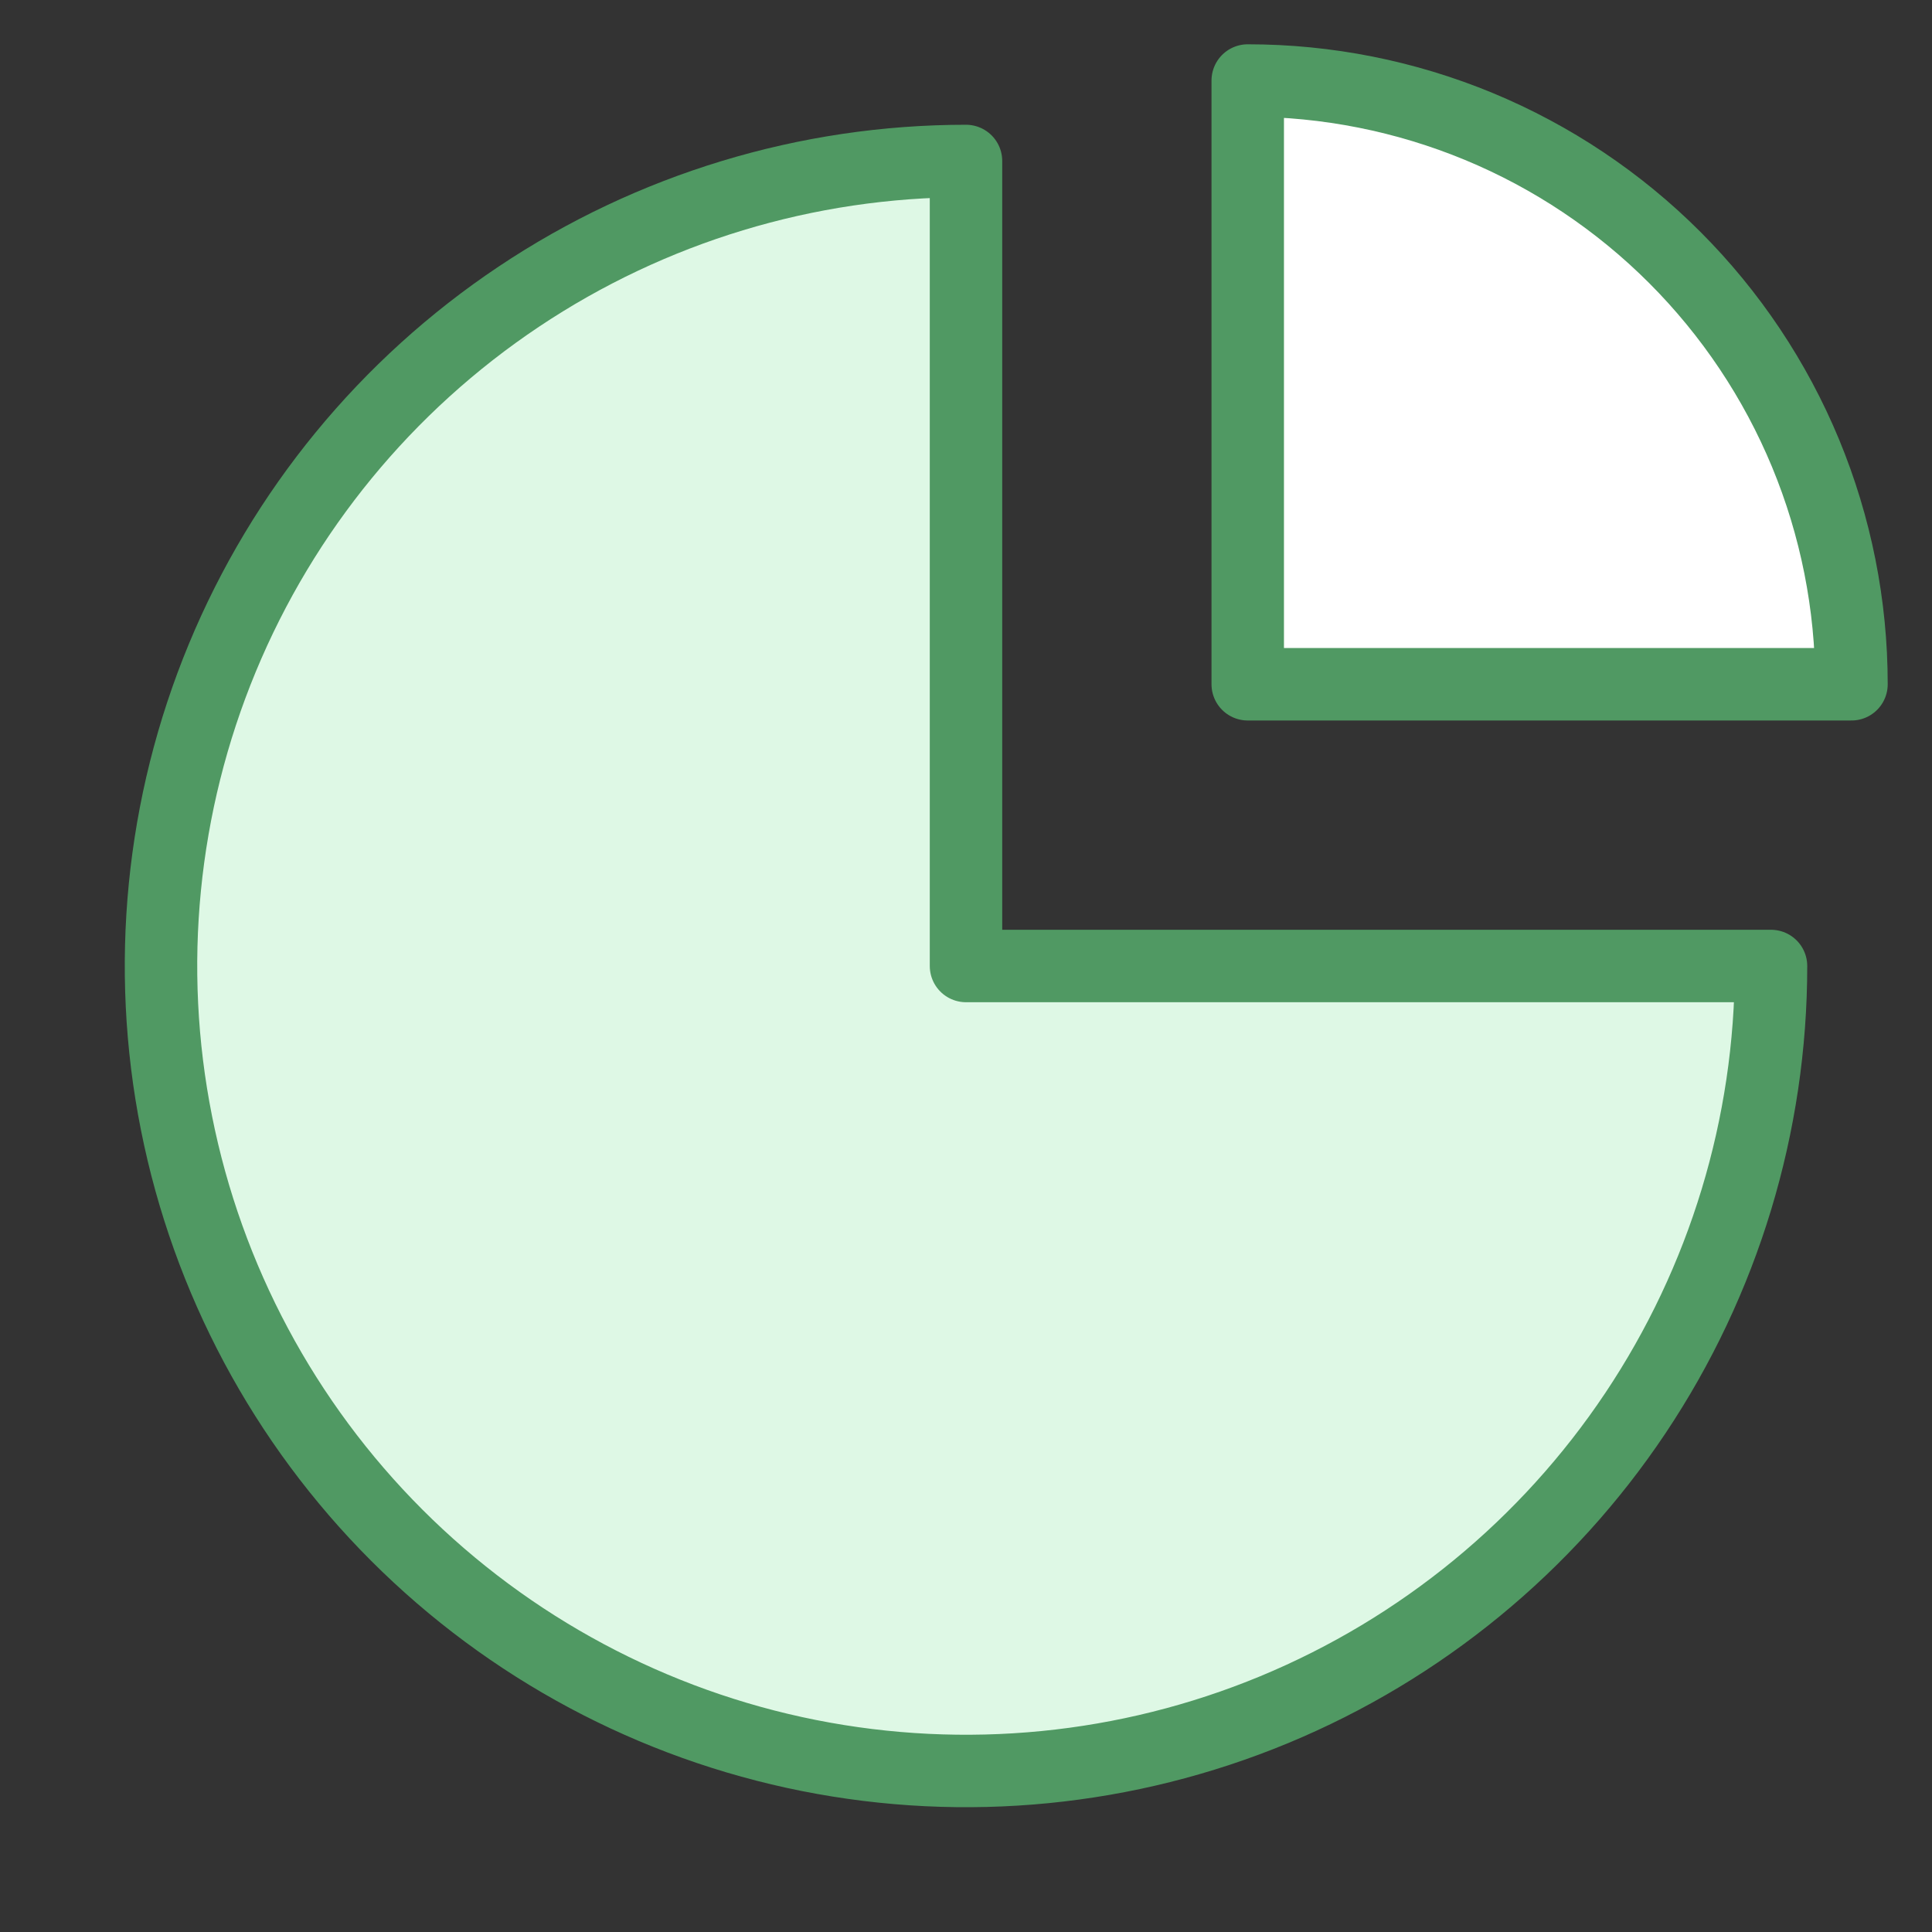
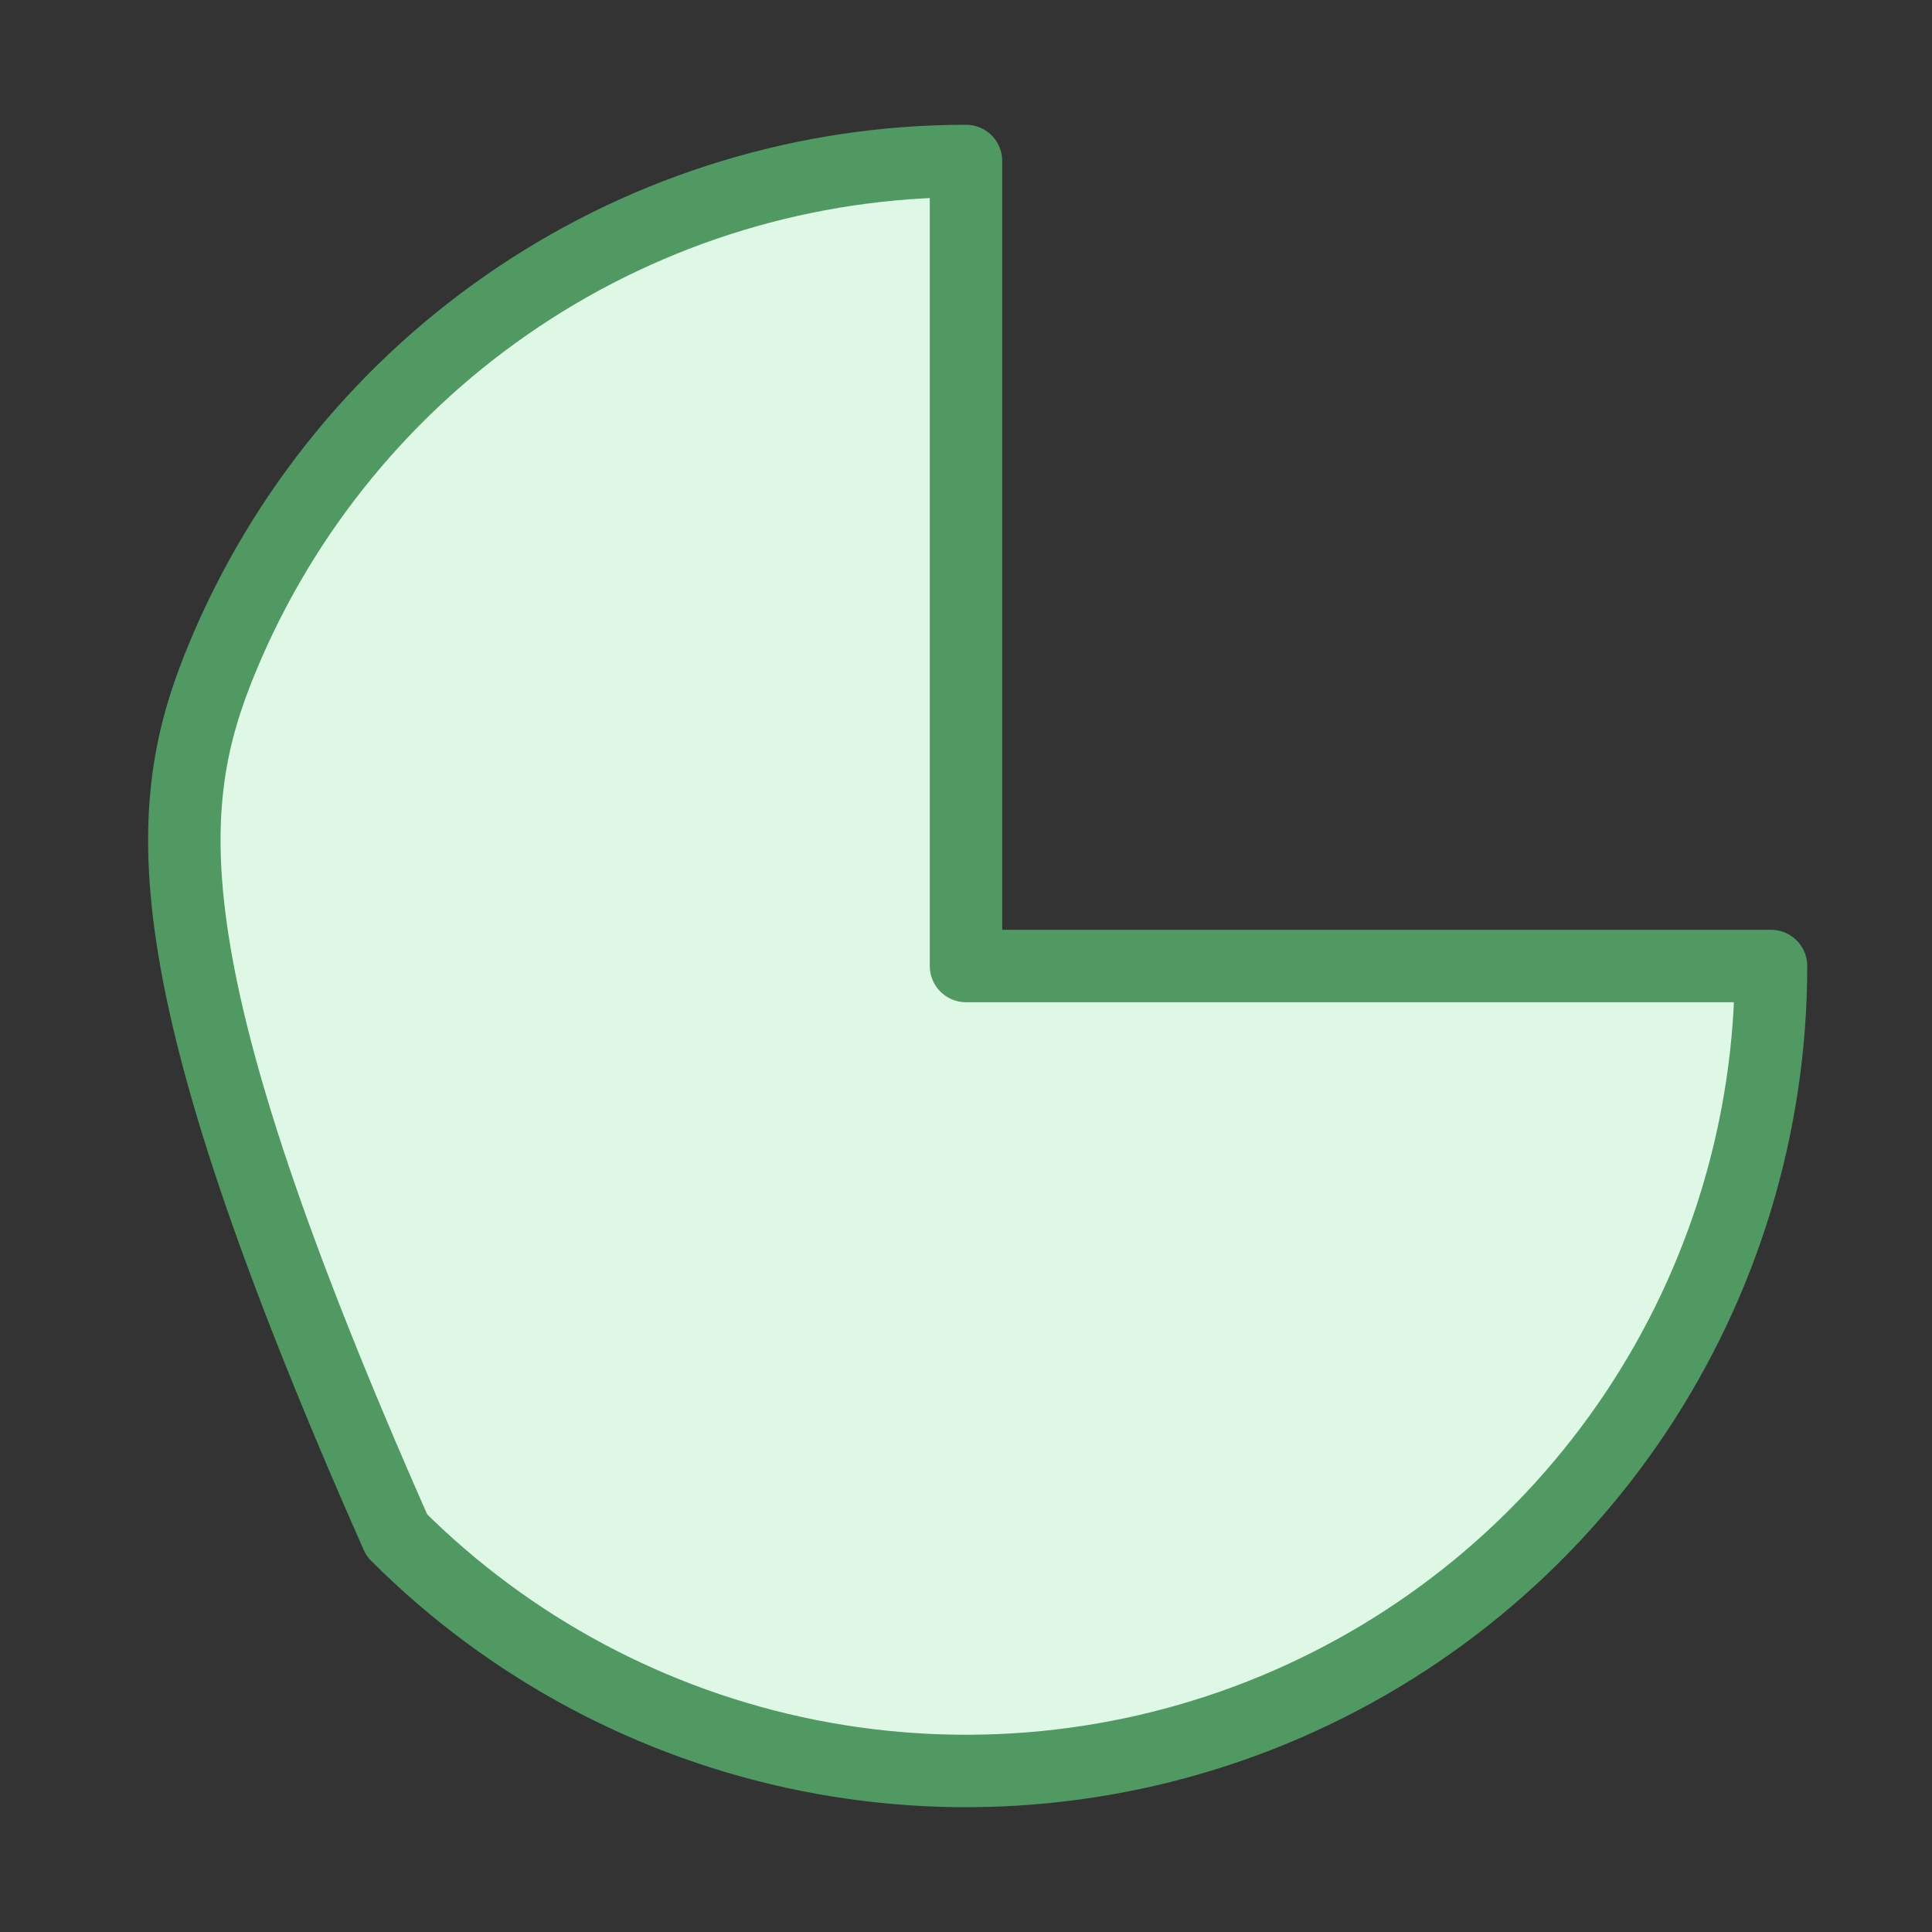
<svg xmlns="http://www.w3.org/2000/svg" width="40" height="40" viewBox="0 0 40 40" fill="none">
  <rect x="0" y="0" width="40" height="40" fill="#333333" stroke="none" />
-   <path d="M36.667 20C36.667 23.296 35.689 26.519 33.858 29.259C32.026 32 29.424 34.136 26.378 35.398C23.333 36.659 19.982 36.989 16.748 36.346C13.515 35.703 10.546 34.116 8.215 31.785C5.884 29.454 4.297 26.484 3.654 23.251C3.01 20.018 3.341 16.667 4.602 13.622C5.863 10.576 8 7.973 10.741 6.142C13.481 4.311 16.704 3.333 20 3.333V20H36.667Z" fill="#DEF8E5" stroke="#509963" stroke-width="1.5" stroke-linejoin="round" />
-   <path d="M38.333 14.167C38.333 12.525 38.01 10.9 37.382 9.383C36.754 7.867 35.833 6.489 34.672 5.328C33.511 4.167 32.133 3.246 30.617 2.618C29.1 1.99 27.475 1.667 25.833 1.667L25.833 14.167H38.333Z" fill="white" stroke="#509963" stroke-width="1.5" stroke-linejoin="round" />
+   <path d="M36.667 20C36.667 23.296 35.689 26.519 33.858 29.259C32.026 32 29.424 34.136 26.378 35.398C23.333 36.659 19.982 36.989 16.748 36.346C13.515 35.703 10.546 34.116 8.215 31.785C3.01 20.018 3.341 16.667 4.602 13.622C5.863 10.576 8 7.973 10.741 6.142C13.481 4.311 16.704 3.333 20 3.333V20H36.667Z" fill="#DEF8E5" stroke="#509963" stroke-width="1.5" stroke-linejoin="round" />
</svg>